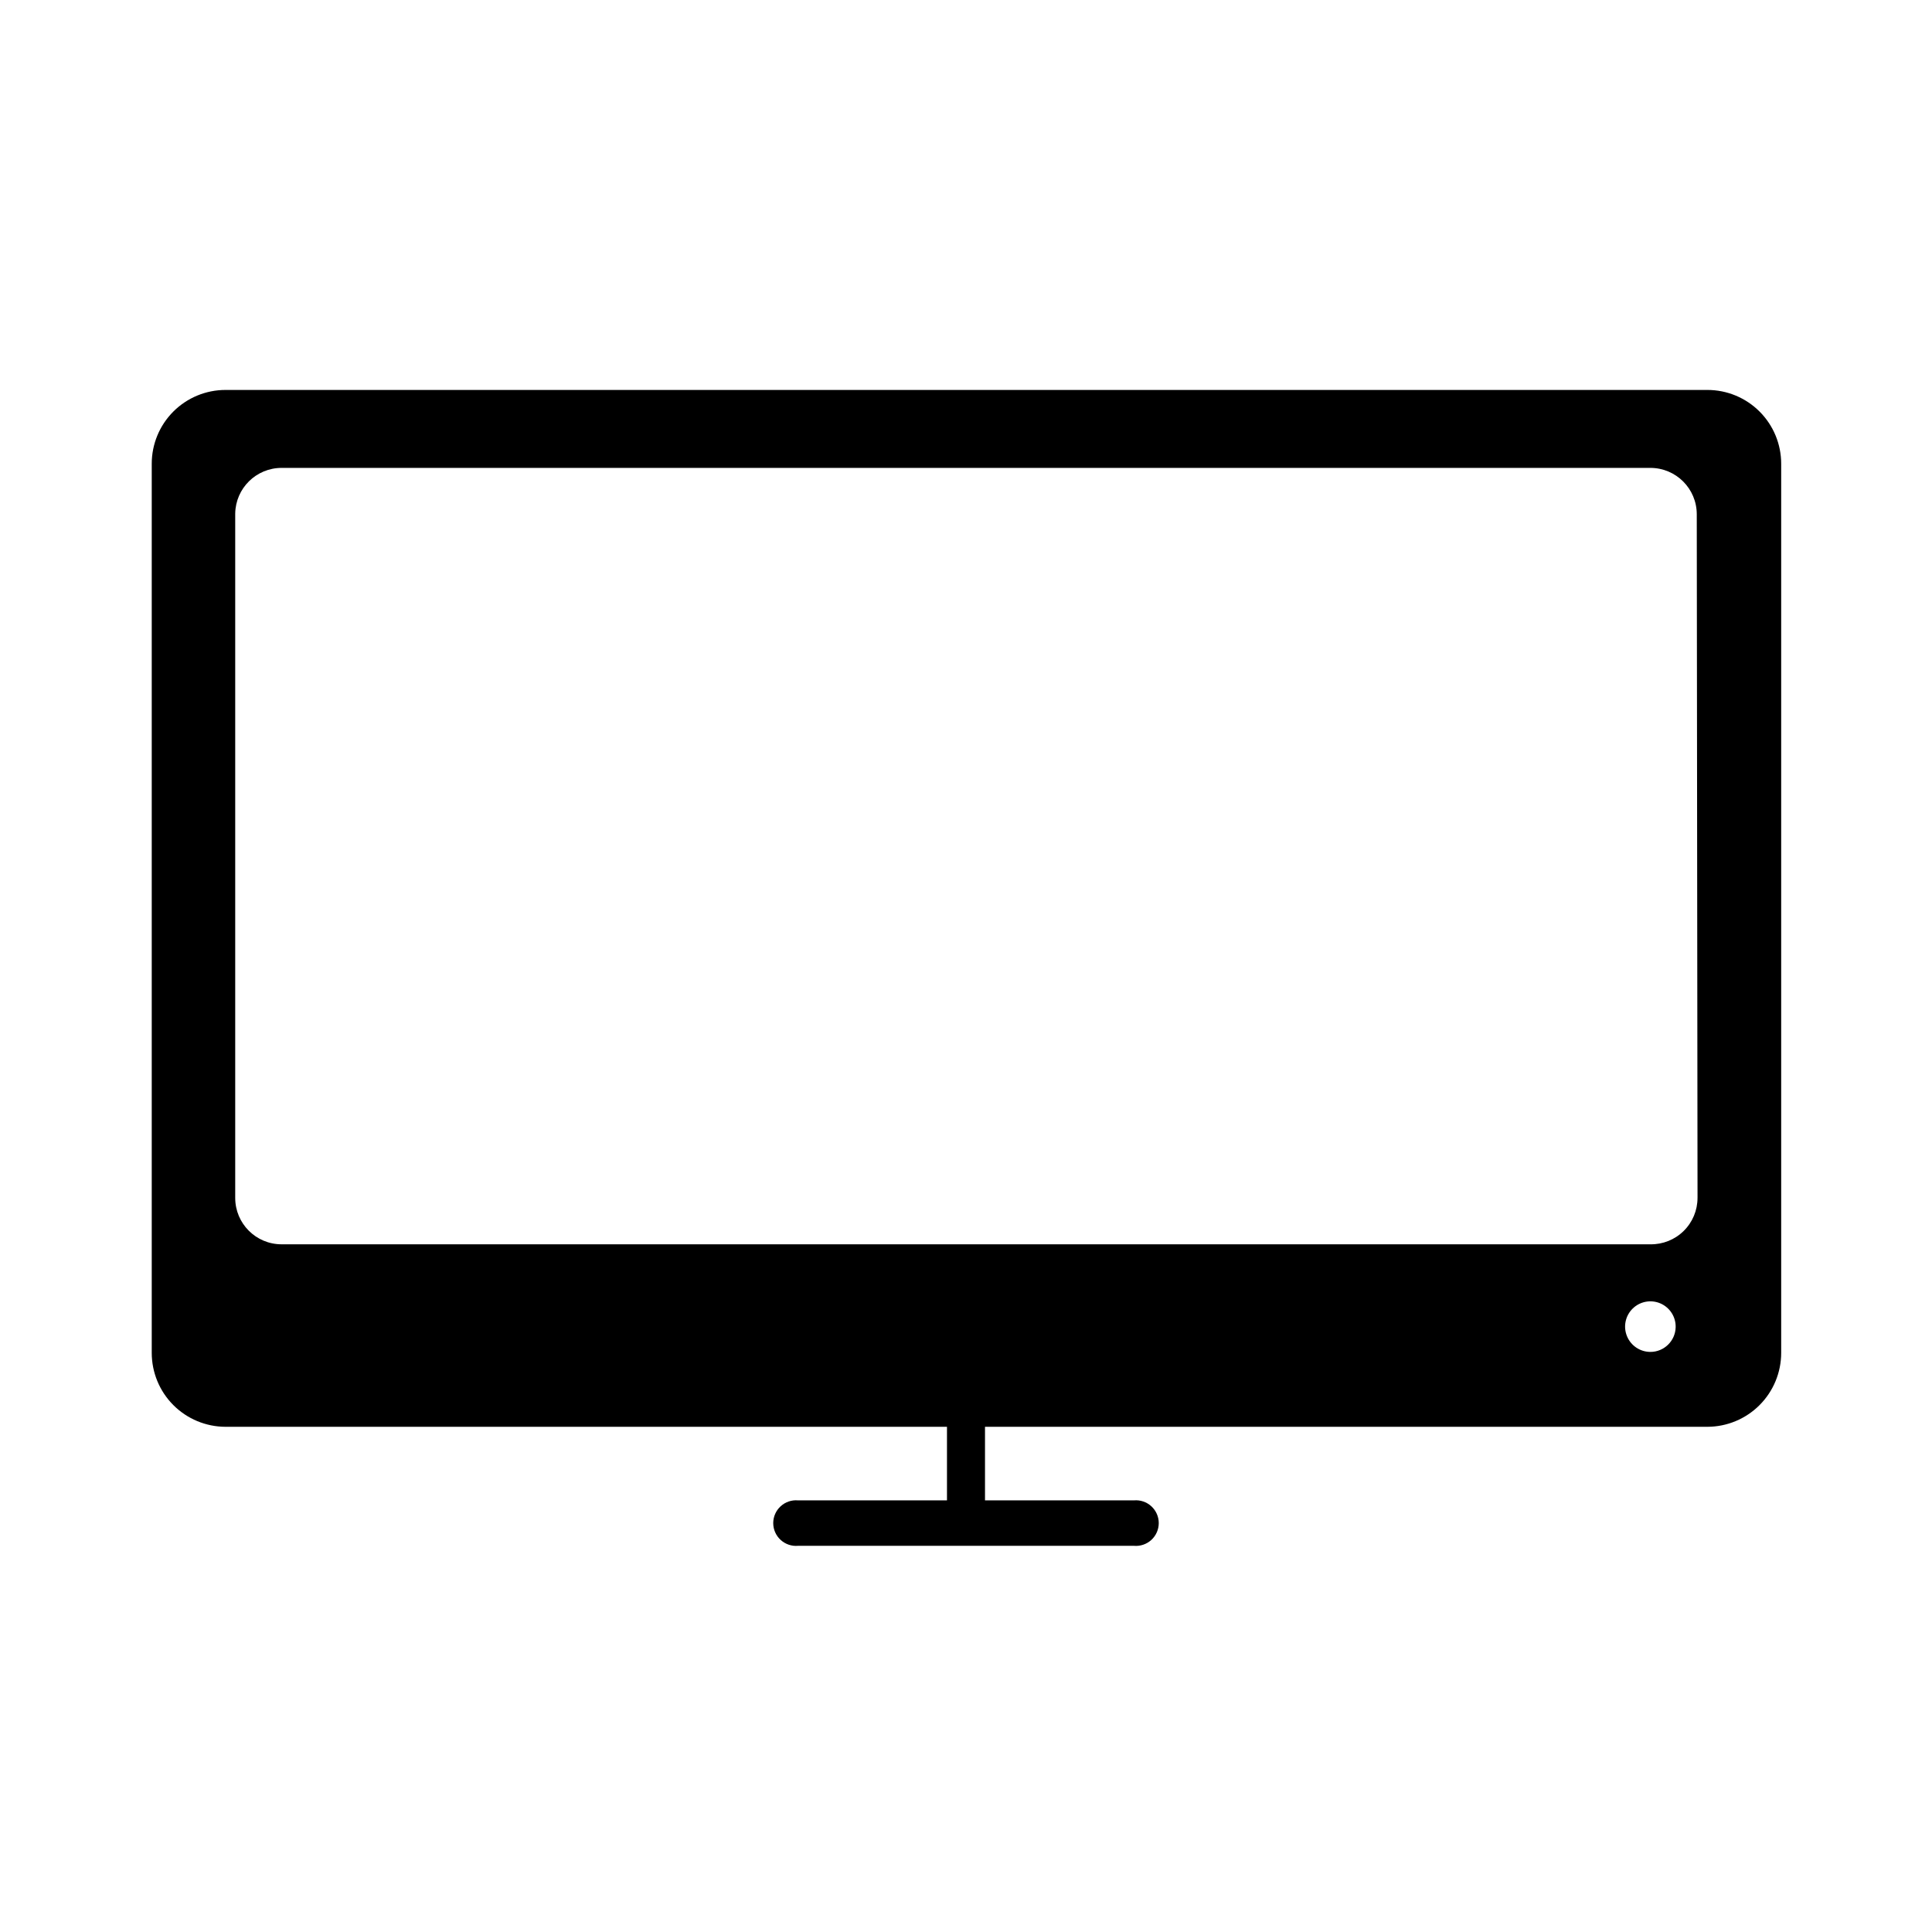
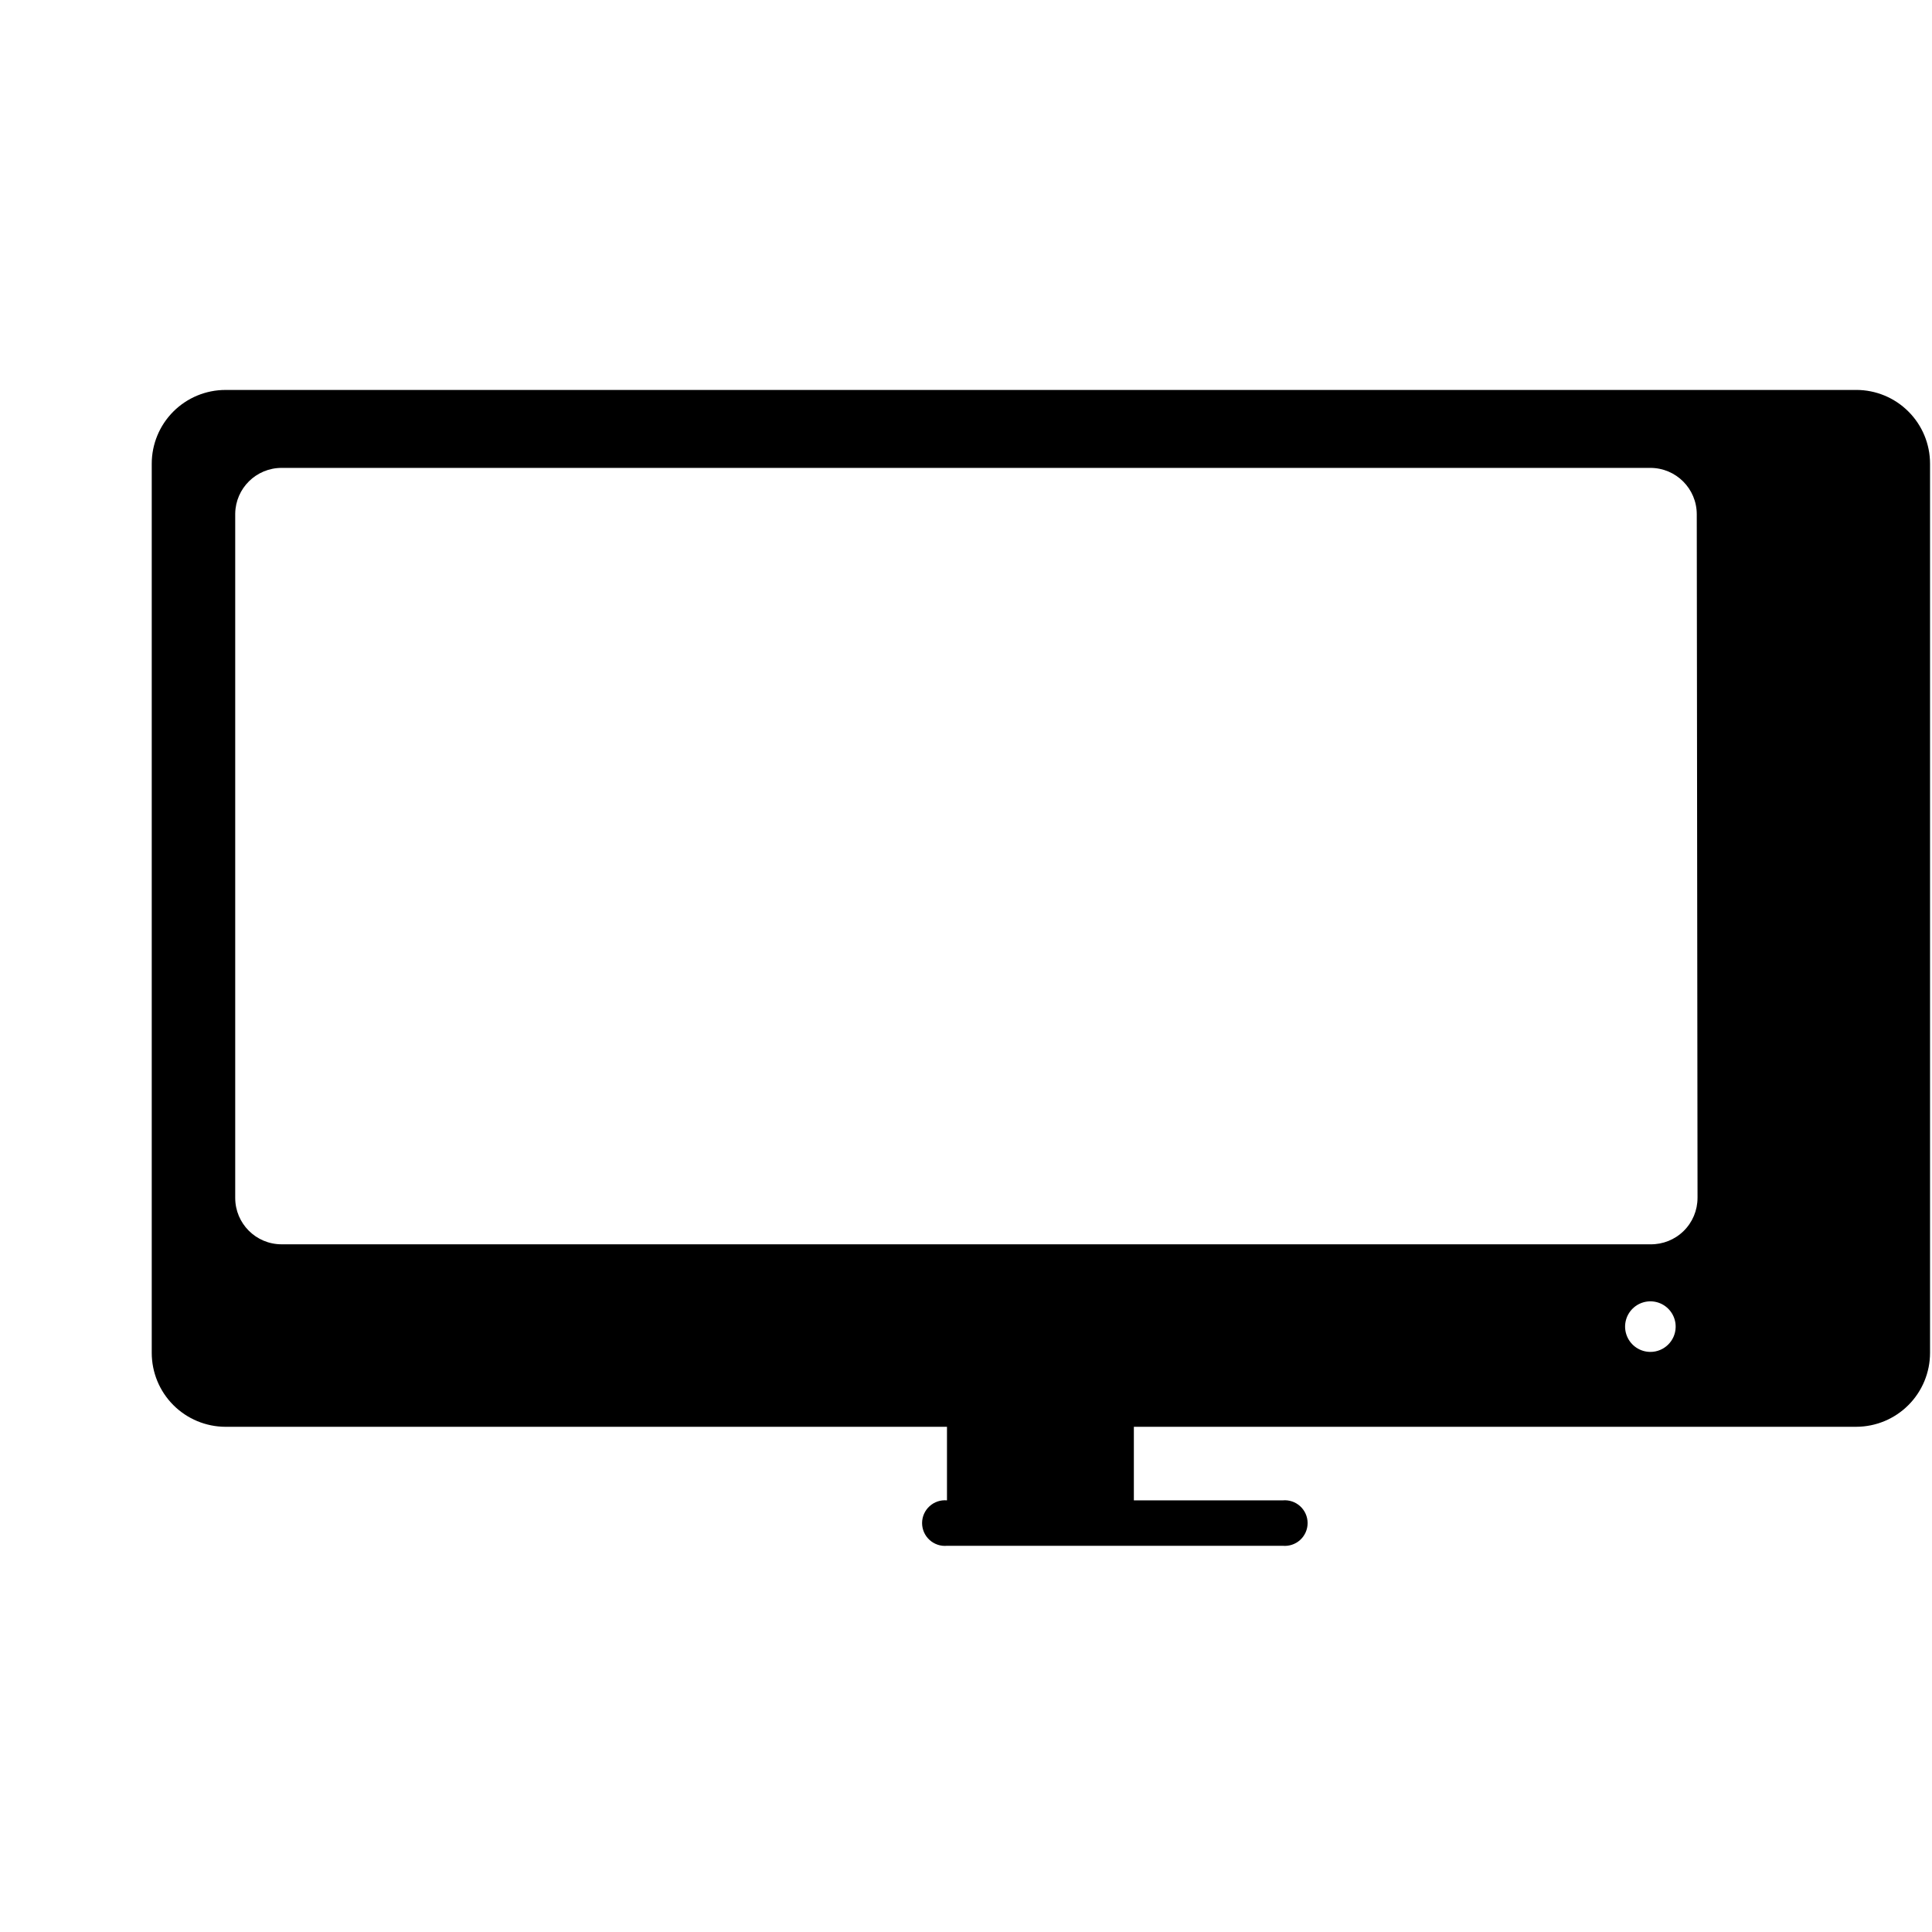
<svg xmlns="http://www.w3.org/2000/svg" fill="#000000" width="800px" height="800px" version="1.1" viewBox="144 144 512 512">
-   <path d="m596.48 247.34h-392.72c-5.184 0-10.156 2.059-13.824 5.727-3.664 3.664-5.723 8.637-5.723 13.82v235.63c0 5.188 2.055 10.168 5.719 13.84 3.668 3.676 8.637 5.746 13.828 5.758h191.2v19.496l-39.449 0.004c-1.691-0.156-3.371 0.406-4.625 1.555-1.258 1.145-1.973 2.766-1.973 4.465s0.715 3.32 1.973 4.465c1.254 1.145 2.934 1.711 4.625 1.555h88.973c1.691 0.156 3.371-0.41 4.629-1.555 1.254-1.145 1.969-2.766 1.969-4.465s-0.715-3.32-1.969-4.465c-1.258-1.148-2.938-1.711-4.629-1.555h-39.449v-19.5h191.45c5.188-0.012 10.16-2.082 13.824-5.758 3.664-3.672 5.723-8.652 5.723-13.84v-235.63c0-5.184-2.059-10.156-5.727-13.82-3.664-3.668-8.637-5.727-13.82-5.727zm-15.113 254.93c-2.727-0.004-5.176-1.652-6.203-4.176-1.031-2.519-0.43-5.414 1.52-7.316 1.949-1.906 4.856-2.441 7.352-1.355 2.5 1.086 4.094 3.574 4.031 6.297-0.082 3.641-3.059 6.551-6.699 6.551zm12.496-40.809h-0.004c0 3.293-1.32 6.453-3.672 8.762-2.348 2.312-5.527 3.582-8.82 3.531h-362.74c-6.793 0-12.293-5.504-12.293-12.293v-181.37c0.109-6.711 5.578-12.094 12.293-12.094h362.74c6.789 0 12.293 5.504 12.293 12.293z" />
+   <path d="m596.48 247.34h-392.72c-5.184 0-10.156 2.059-13.824 5.727-3.664 3.664-5.723 8.637-5.723 13.82v235.63c0 5.188 2.055 10.168 5.719 13.84 3.668 3.676 8.637 5.746 13.828 5.758h191.2v19.496c-1.691-0.156-3.371 0.406-4.625 1.555-1.258 1.145-1.973 2.766-1.973 4.465s0.715 3.32 1.973 4.465c1.254 1.145 2.934 1.711 4.625 1.555h88.973c1.691 0.156 3.371-0.41 4.629-1.555 1.254-1.145 1.969-2.766 1.969-4.465s-0.715-3.32-1.969-4.465c-1.258-1.148-2.938-1.711-4.629-1.555h-39.449v-19.5h191.45c5.188-0.012 10.16-2.082 13.824-5.758 3.664-3.672 5.723-8.652 5.723-13.84v-235.63c0-5.184-2.059-10.156-5.727-13.82-3.664-3.668-8.637-5.727-13.82-5.727zm-15.113 254.93c-2.727-0.004-5.176-1.652-6.203-4.176-1.031-2.519-0.43-5.414 1.52-7.316 1.949-1.906 4.856-2.441 7.352-1.355 2.5 1.086 4.094 3.574 4.031 6.297-0.082 3.641-3.059 6.551-6.699 6.551zm12.496-40.809h-0.004c0 3.293-1.32 6.453-3.672 8.762-2.348 2.312-5.527 3.582-8.82 3.531h-362.74c-6.793 0-12.293-5.504-12.293-12.293v-181.37c0.109-6.711 5.578-12.094 12.293-12.094h362.74c6.789 0 12.293 5.504 12.293 12.293z" />
</svg>